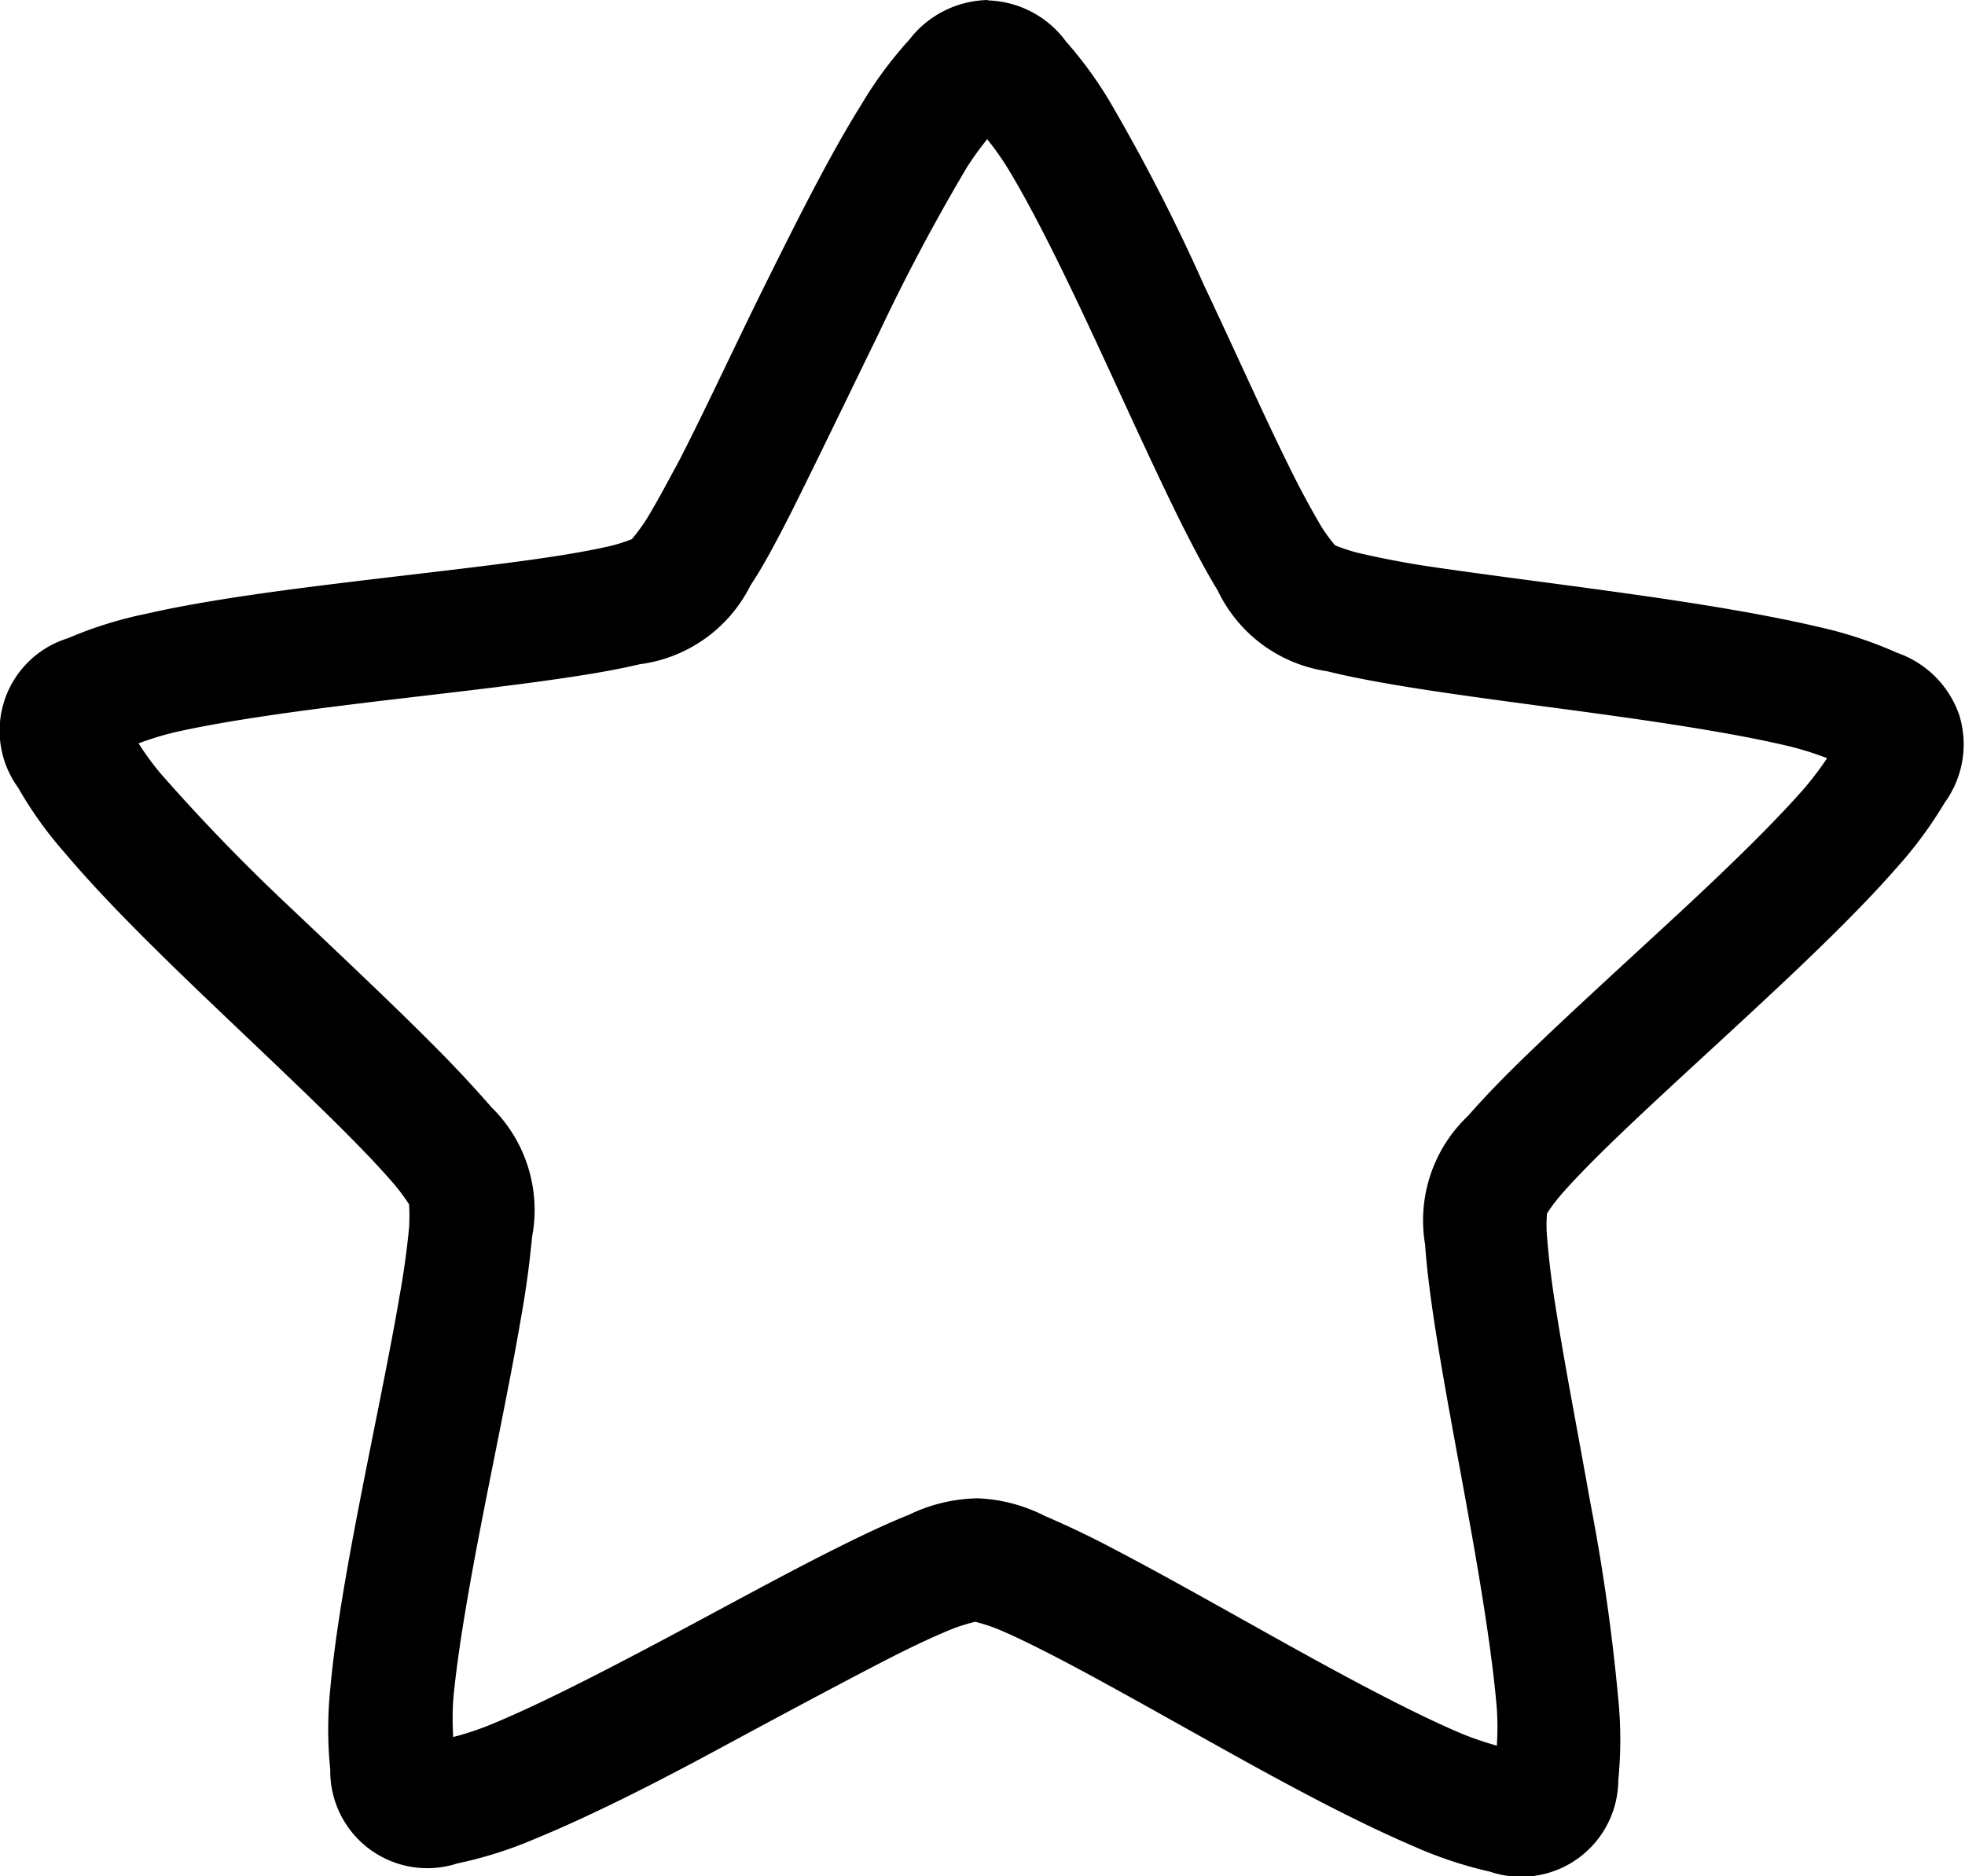
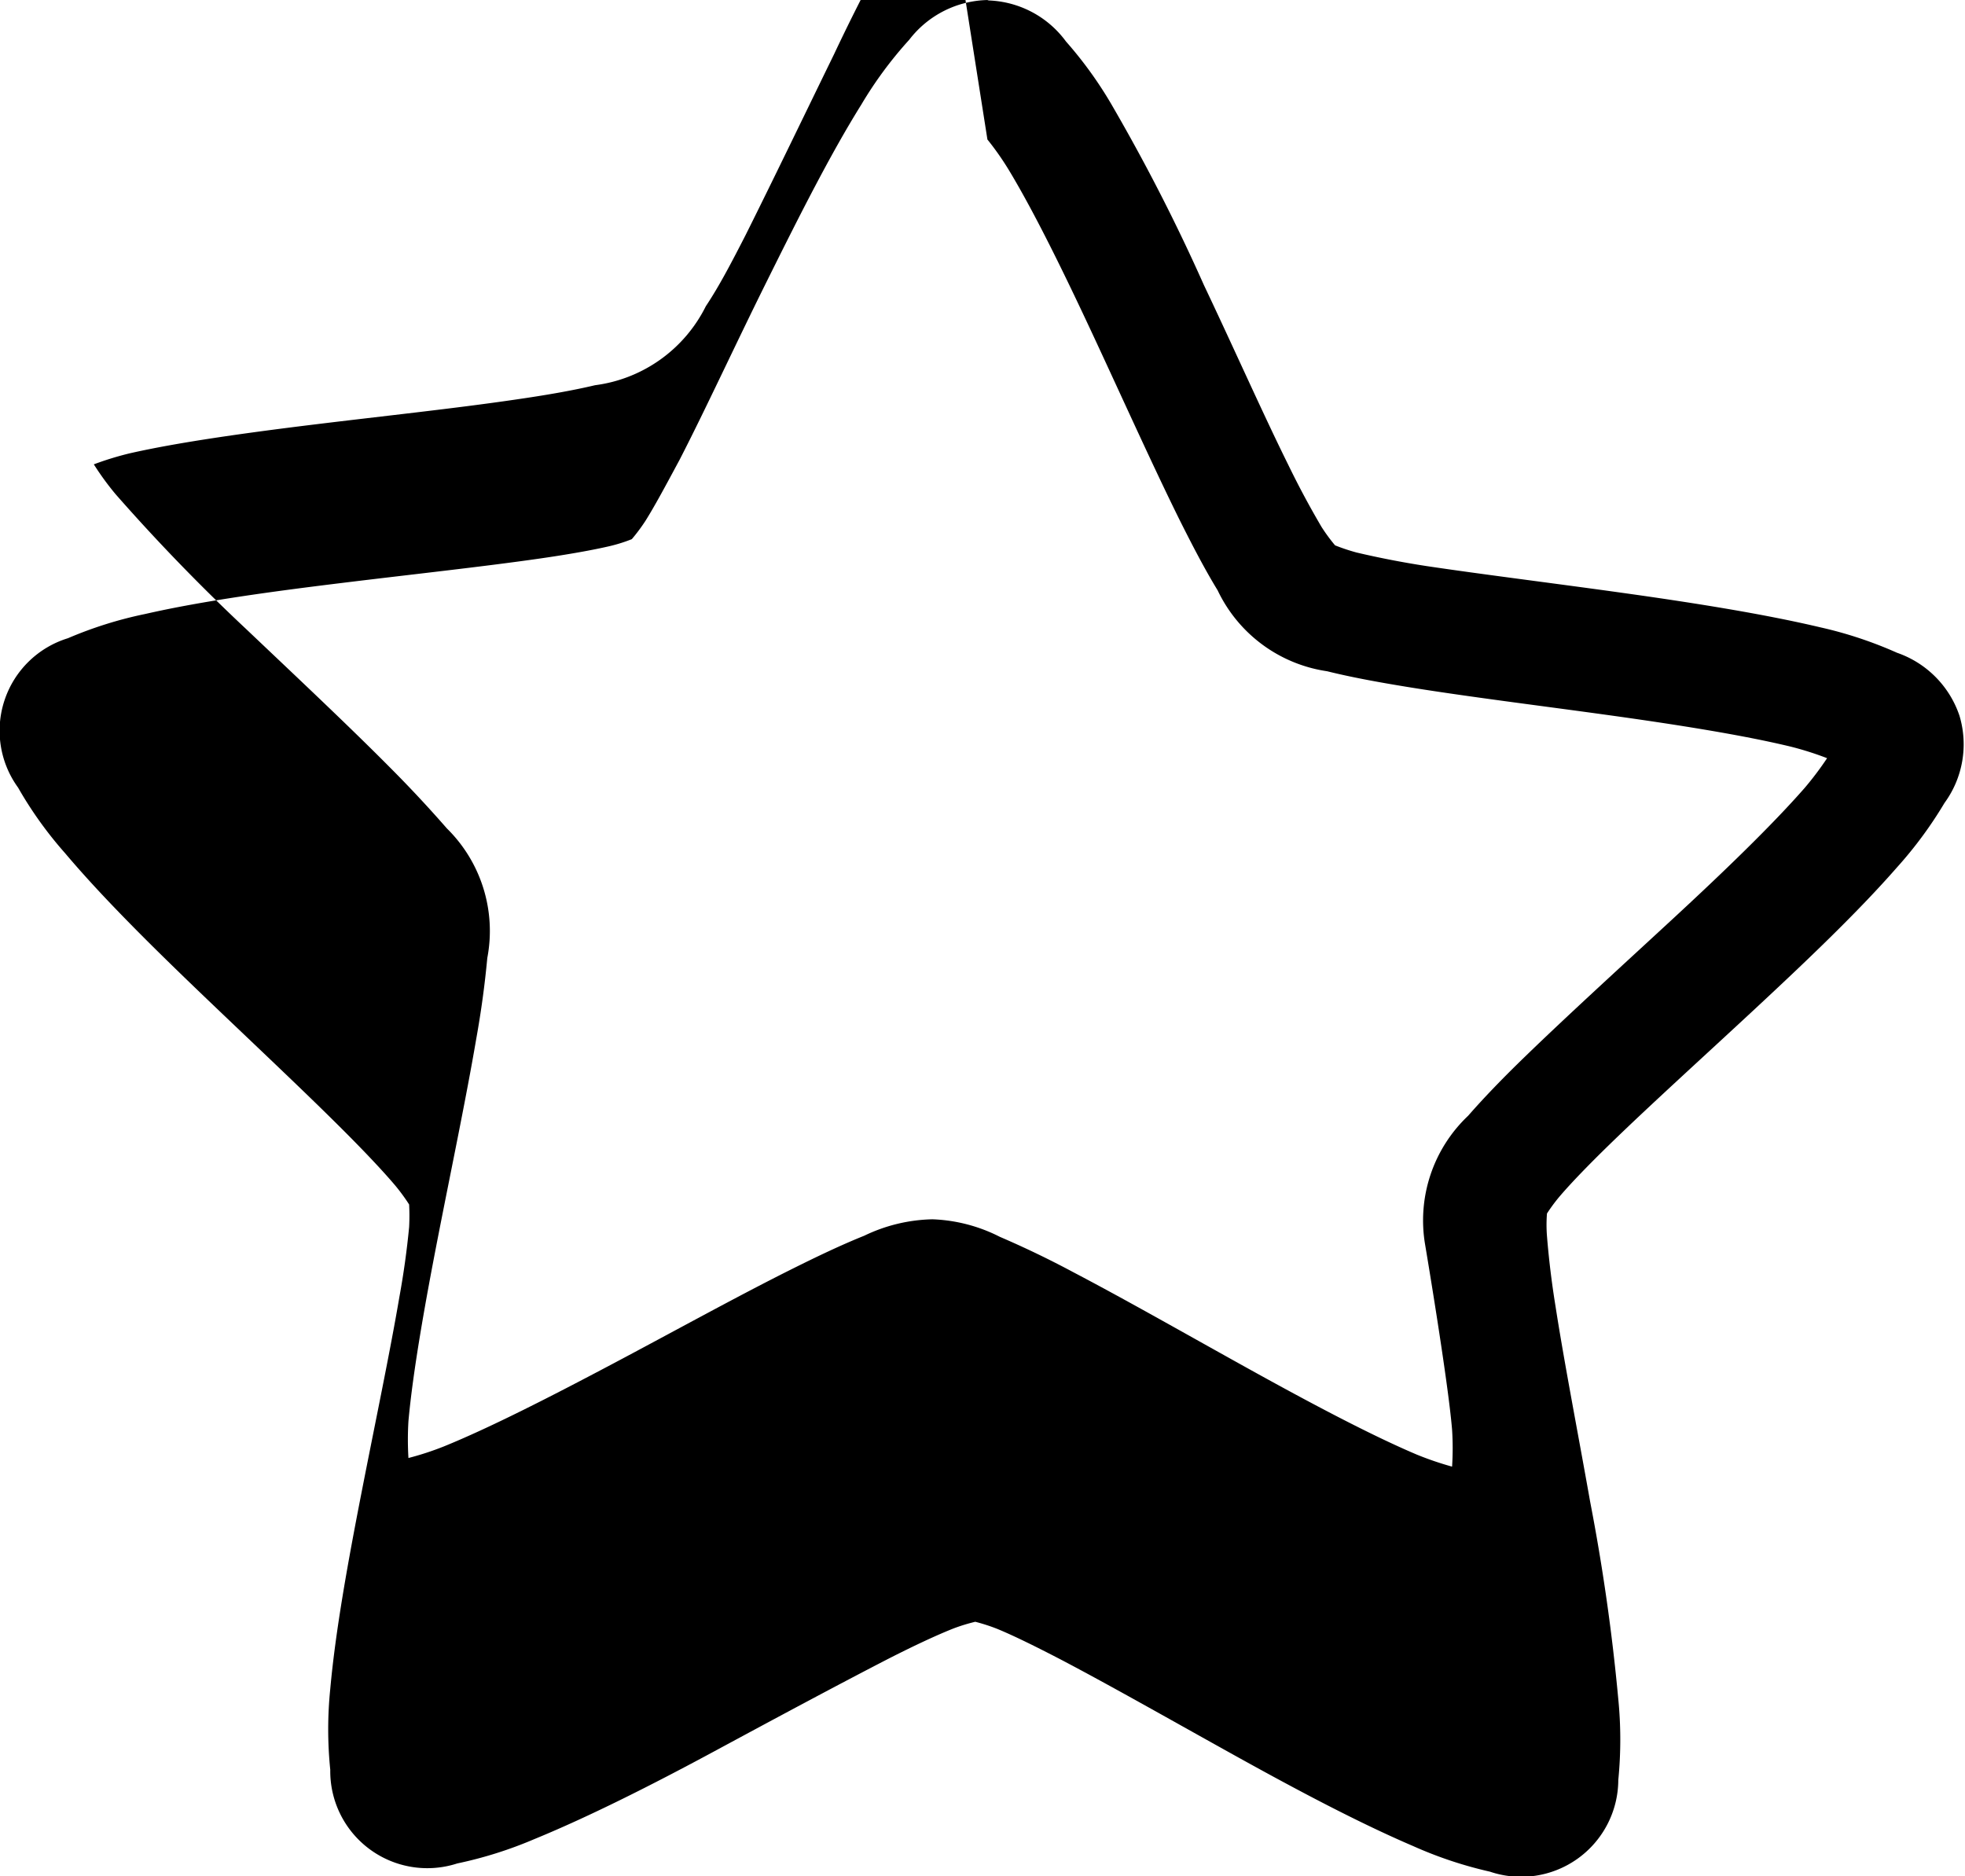
<svg xmlns="http://www.w3.org/2000/svg" width="14.577" height="13.921" viewBox="0 0 14.577 13.921">
-   <path id="Path_36613" data-name="Path 36613" d="M83.443,985.316a.753.753,0,0,0-.589.295,2.959,2.959,0,0,0-.356.482c-.231.37-.465.836-.7,1.309s-.455.951-.647,1.324c-.1.186-.185.345-.255.456a1.344,1.344,0,0,1-.1.134,1.156,1.156,0,0,1-.161.051c-.128.03-.308.062-.516.092-.415.06-.943.117-1.466.181s-1.041.134-1.466.231a2.984,2.984,0,0,0-.574.18.718.718,0,0,0-.37,1.108,2.9,2.9,0,0,0,.349.487c.281.333.653.7,1.033,1.064s.767.726,1.062,1.023c.147.148.272.281.357.382a1.445,1.445,0,0,1,.1.137,1.619,1.619,0,0,1,0,.168q-.025.26-.072.517c-.07.412-.179.93-.28,1.447s-.194,1.029-.233,1.462a2.948,2.948,0,0,0,0,.6.72.72,0,0,0,.942.695,3.05,3.05,0,0,0,.573-.181c.4-.164.869-.4,1.334-.651s.929-.5,1.3-.691c.187-.095.352-.172.476-.221a1.335,1.335,0,0,1,.16-.049,1.385,1.385,0,0,1,.161.052c.122.05.286.131.471.227.372.195.832.457,1.293.713s.921.5,1.323.672a3.03,3.03,0,0,0,.57.19.721.721,0,0,0,.952-.68,3.057,3.057,0,0,0,0-.6q-.068-.737-.209-1.466c-.092-.519-.193-1.037-.257-1.451q-.042-.258-.063-.518a1.052,1.052,0,0,1,0-.168,1.239,1.239,0,0,1,.1-.134c.086-.1.213-.231.363-.377.3-.292.693-.647,1.079-1.006s.764-.719,1.051-1.047a3.044,3.044,0,0,0,.356-.482.737.737,0,0,0,.111-.647.746.746,0,0,0-.463-.467,3.021,3.021,0,0,0-.57-.189c-.423-.1-.941-.182-1.463-.255s-1.048-.138-1.462-.2q-.26-.04-.515-.1a1.48,1.48,0,0,1-.159-.053,1.3,1.3,0,0,1-.1-.136q-.133-.226-.247-.461c-.186-.375-.4-.858-.626-1.334q-.3-.674-.674-1.32a2.966,2.966,0,0,0-.349-.487.745.745,0,0,0-.584-.305Zm-.009,1.035a2.1,2.1,0,0,1,.158.225c.19.314.412.768.63,1.236s.436.953.634,1.354c.1.2.193.378.286.53a1.071,1.071,0,0,0,.812.6c.173.043.372.08.593.116.442.072.97.137,1.483.208s1.013.15,1.37.237a2.344,2.344,0,0,1,.263.084,2.375,2.375,0,0,1-.165.219c-.242.277-.606.628-.986.979s-.773.709-1.094,1.02c-.161.156-.3.3-.418.435a1.069,1.069,0,0,0-.319.956c.012.177.038.377.072.6.068.441.169.962.26,1.47s.17,1.007.2,1.373a2.128,2.128,0,0,1,0,.274,2.344,2.344,0,0,1-.261-.089c-.338-.143-.785-.38-1.238-.631s-.915-.515-1.312-.723q-.265-.142-.544-.262a1.194,1.194,0,0,0-.5-.13,1.219,1.219,0,0,0-.506.122c-.165.066-.348.153-.548.253-.4.2-.866.458-1.323.7s-.907.472-1.247.61a2.184,2.184,0,0,1-.263.086,2.262,2.262,0,0,1,0-.274c.033-.365.121-.863.22-1.37s.208-1.026.283-1.466q.054-.3.082-.6a1.067,1.067,0,0,0-.3-.961q-.2-.229-.412-.442c-.314-.317-.7-.679-1.077-1.037q-.509-.477-.968-1a2.069,2.069,0,0,1-.162-.222,2.3,2.3,0,0,1,.263-.081c.359-.082.86-.152,1.375-.215s1.043-.119,1.486-.184c.222-.032.421-.066.594-.107a1.072,1.072,0,0,0,.822-.586c.1-.15.192-.327.294-.526.2-.4.43-.878.657-1.343q.295-.626.65-1.225a2.119,2.119,0,0,1,.161-.223Z" transform="translate(-76.109 -985.316)" fill="#000000" />
+   <path id="Path_36613" data-name="Path 36613" d="M83.443,985.316a.753.753,0,0,0-.589.295,2.959,2.959,0,0,0-.356.482c-.231.37-.465.836-.7,1.309s-.455.951-.647,1.324c-.1.186-.185.345-.255.456a1.344,1.344,0,0,1-.1.134,1.156,1.156,0,0,1-.161.051c-.128.03-.308.062-.516.092-.415.06-.943.117-1.466.181s-1.041.134-1.466.231a2.984,2.984,0,0,0-.574.18.718.718,0,0,0-.37,1.108,2.9,2.9,0,0,0,.349.487c.281.333.653.7,1.033,1.064s.767.726,1.062,1.023c.147.148.272.281.357.382a1.445,1.445,0,0,1,.1.137,1.619,1.619,0,0,1,0,.168q-.025.26-.072.517c-.07.412-.179.93-.28,1.447s-.194,1.029-.233,1.462a2.948,2.948,0,0,0,0,.6.72.72,0,0,0,.942.695,3.05,3.05,0,0,0,.573-.181c.4-.164.869-.4,1.334-.651s.929-.5,1.3-.691c.187-.095.352-.172.476-.221a1.335,1.335,0,0,1,.16-.049,1.385,1.385,0,0,1,.161.052c.122.05.286.131.471.227.372.195.832.457,1.293.713s.921.5,1.323.672a3.03,3.03,0,0,0,.57.19.721.721,0,0,0,.952-.68,3.057,3.057,0,0,0,0-.6q-.068-.737-.209-1.466c-.092-.519-.193-1.037-.257-1.451q-.042-.258-.063-.518a1.052,1.052,0,0,1,0-.168,1.239,1.239,0,0,1,.1-.134c.086-.1.213-.231.363-.377.3-.292.693-.647,1.079-1.006s.764-.719,1.051-1.047a3.044,3.044,0,0,0,.356-.482.737.737,0,0,0,.111-.647.746.746,0,0,0-.463-.467,3.021,3.021,0,0,0-.57-.189c-.423-.1-.941-.182-1.463-.255s-1.048-.138-1.462-.2q-.26-.04-.515-.1a1.48,1.48,0,0,1-.159-.053,1.3,1.3,0,0,1-.1-.136q-.133-.226-.247-.461c-.186-.375-.4-.858-.626-1.334q-.3-.674-.674-1.32a2.966,2.966,0,0,0-.349-.487.745.745,0,0,0-.584-.305Zm-.009,1.035a2.1,2.1,0,0,1,.158.225c.19.314.412.768.63,1.236s.436.953.634,1.354c.1.2.193.378.286.53a1.071,1.071,0,0,0,.812.6c.173.043.372.08.593.116.442.072.97.137,1.483.208s1.013.15,1.37.237a2.344,2.344,0,0,1,.263.084,2.375,2.375,0,0,1-.165.219c-.242.277-.606.628-.986.979s-.773.709-1.094,1.02c-.161.156-.3.3-.418.435a1.069,1.069,0,0,0-.319.956s.17,1.007.2,1.373a2.128,2.128,0,0,1,0,.274,2.344,2.344,0,0,1-.261-.089c-.338-.143-.785-.38-1.238-.631s-.915-.515-1.312-.723q-.265-.142-.544-.262a1.194,1.194,0,0,0-.5-.13,1.219,1.219,0,0,0-.506.122c-.165.066-.348.153-.548.253-.4.2-.866.458-1.323.7s-.907.472-1.247.61a2.184,2.184,0,0,1-.263.086,2.262,2.262,0,0,1,0-.274c.033-.365.121-.863.22-1.37s.208-1.026.283-1.466q.054-.3.082-.6a1.067,1.067,0,0,0-.3-.961q-.2-.229-.412-.442c-.314-.317-.7-.679-1.077-1.037q-.509-.477-.968-1a2.069,2.069,0,0,1-.162-.222,2.3,2.3,0,0,1,.263-.081c.359-.082.86-.152,1.375-.215s1.043-.119,1.486-.184c.222-.032.421-.066.594-.107a1.072,1.072,0,0,0,.822-.586c.1-.15.192-.327.294-.526.2-.4.43-.878.657-1.343q.295-.626.65-1.225a2.119,2.119,0,0,1,.161-.223Z" transform="translate(-76.109 -985.316)" fill="#000000" />
</svg>